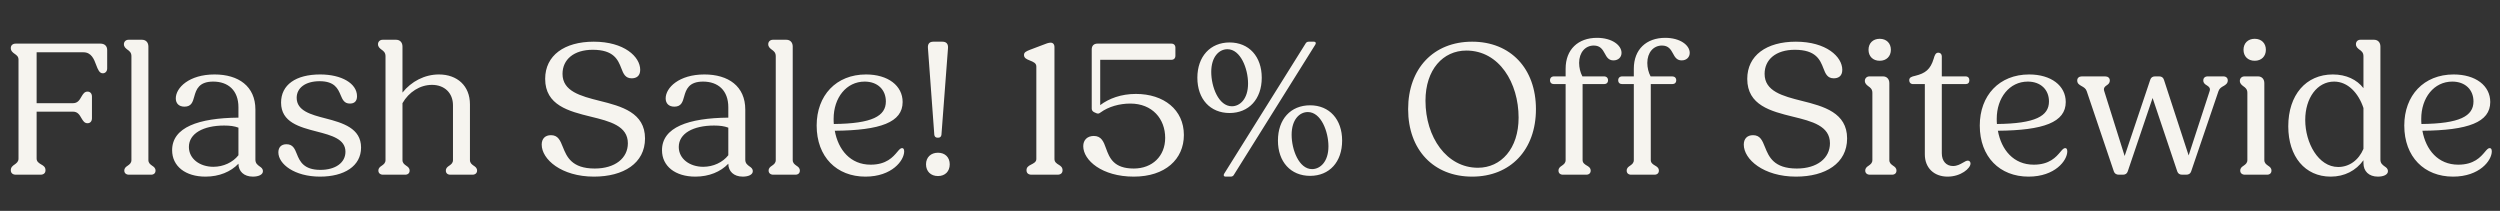
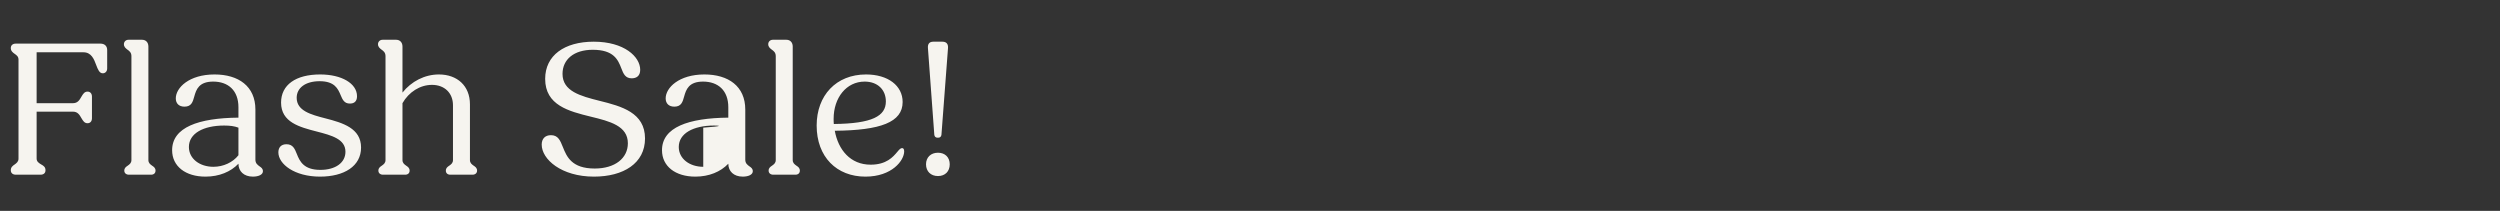
<svg xmlns="http://www.w3.org/2000/svg" width="415" height="35" viewBox="0 0 415 35" fill="none">
  <rect x="0" y="0" width="415" height="35" fill="#333333" stroke="none" />
-   <path d="M2.624 29C2.144 29 1.792 28.744 1.792 28.264C1.792 27.752 2.112 27.528 2.432 27.304C2.752 27.08 3.072 26.824 3.072 26.344V9.896C3.072 9.384 2.752 9.16 2.432 8.936C2.112 8.712 1.792 8.456 1.792 7.976C1.792 7.496 2.144 7.24 2.624 7.24H16.672C17.376 7.24 17.792 7.656 17.792 8.296V11.368C17.792 11.816 17.504 12.168 17.056 12.168C16.512 12.168 16.256 11.56 15.968 10.792C15.616 9.832 15.168 8.68 13.856 8.68H6.08V17.128H12.128C12.896 17.128 13.216 16.584 13.504 16.072C13.792 15.592 14.016 15.208 14.528 15.208C15.008 15.208 15.264 15.56 15.264 16.04V19.624C15.264 20.104 15.008 20.456 14.528 20.456C14.016 20.456 13.792 20.072 13.504 19.592C13.216 19.08 12.896 18.536 12.128 18.536H6.08V26.344C6.08 26.824 6.464 27.08 6.848 27.304C7.264 27.528 7.552 27.752 7.552 28.264C7.552 28.744 7.232 29 6.72 29H2.624ZM21.401 29C20.953 29 20.633 28.744 20.633 28.328C20.633 27.88 20.921 27.688 21.209 27.496C21.529 27.272 21.817 27.048 21.817 26.568V9.32C21.817 8.712 21.465 8.456 21.145 8.232C20.857 8.008 20.569 7.784 20.569 7.336C20.569 6.92 20.889 6.6 21.337 6.6H23.577C24.217 6.6 24.633 7.048 24.633 7.72V26.568C24.633 27.048 24.921 27.272 25.241 27.496C25.529 27.688 25.817 27.88 25.817 28.328C25.817 28.744 25.529 29 25.081 29H21.401ZM34.109 29.32C30.781 29.32 28.573 27.592 28.573 24.936C28.573 21.128 32.957 19.592 39.581 19.528V17.8C39.581 15.016 37.885 13.544 35.389 13.544C33.021 13.544 32.573 14.856 32.253 16.008C31.997 16.936 31.773 17.704 30.621 17.704C29.725 17.704 29.181 17.192 29.181 16.328C29.181 14.568 31.389 12.36 35.613 12.36C39.581 12.36 42.397 14.312 42.397 18.184V26.504C42.397 27.112 42.749 27.368 43.101 27.624C43.389 27.816 43.645 28.008 43.645 28.424C43.645 29 42.909 29.32 41.981 29.32C40.477 29.32 39.581 28.424 39.581 27.176C38.301 28.52 36.381 29.32 34.109 29.32ZM31.357 24.392C31.357 26.376 33.181 27.688 35.421 27.688C37.085 27.688 38.653 26.952 39.581 25.768V21.192C38.909 20.936 38.173 20.84 37.213 20.84C33.757 20.84 31.357 22.152 31.357 24.392ZM53.121 29.32C48.897 29.32 46.209 27.24 46.209 25.288C46.209 24.456 46.689 23.944 47.553 23.944C48.609 23.944 48.929 24.68 49.281 25.576C49.761 26.792 50.433 28.2 53.185 28.2C55.681 28.2 57.345 27.016 57.345 25.192C57.345 23.08 55.041 22.472 52.577 21.832C49.729 21.096 46.657 20.296 46.657 17.032C46.657 14.088 49.089 12.36 53.153 12.36C56.673 12.36 59.265 13.832 59.265 15.976C59.265 16.872 58.753 17.192 58.081 17.192C57.153 17.192 56.865 16.552 56.545 15.784C56.097 14.728 55.553 13.48 53.057 13.48C50.689 13.48 49.249 14.6 49.249 16.232C49.249 18.376 51.553 19.016 54.049 19.656C56.897 20.392 59.937 21.288 59.937 24.488C59.937 27.592 57.121 29.32 53.121 29.32ZM63.58 29C63.132 29 62.812 28.744 62.812 28.328C62.812 27.88 63.099 27.688 63.388 27.496C63.708 27.272 63.995 27.048 63.995 26.568V9.32C63.995 8.712 63.644 8.456 63.324 8.232C63.035 8.008 62.748 7.784 62.748 7.336C62.748 6.92 63.068 6.6 63.516 6.6H65.755C66.395 6.6 66.811 7.048 66.811 7.72V15.368C68.284 13.512 70.492 12.36 72.859 12.36C75.9 12.36 78.011 14.248 78.011 17.32V26.568C78.011 27.048 78.299 27.272 78.62 27.496C78.907 27.688 79.195 27.88 79.195 28.328C79.195 28.744 78.876 29 78.427 29H74.748C74.299 29 74.011 28.744 74.011 28.328C74.011 27.88 74.299 27.688 74.588 27.496C74.907 27.272 75.195 27.048 75.195 26.568V17.48C75.195 15.432 73.787 14.088 71.707 14.088C69.724 14.088 67.868 15.272 66.811 17.128V26.568C66.811 27.048 67.1 27.272 67.419 27.496C67.707 27.688 67.996 27.88 67.996 28.328C67.996 28.744 67.707 29 67.26 29H63.58ZM98.594 29.32C93.186 29.32 89.922 26.44 89.922 24.008C89.922 23.016 90.498 22.44 91.458 22.44C92.642 22.44 92.994 23.304 93.442 24.424C94.082 26.024 94.914 27.976 98.722 27.976C102.114 27.976 104.226 26.248 104.226 23.784C104.226 20.904 101.25 20.136 98.082 19.368C94.434 18.472 90.498 17.48 90.498 13.096C90.498 9.192 93.698 6.92 98.562 6.92C103.618 6.92 106.274 9.416 106.274 11.592C106.274 12.648 105.602 13 104.866 13C103.81 13 103.49 12.264 103.138 11.336C102.594 9.928 101.89 8.264 98.402 8.264C95.234 8.264 93.378 9.896 93.378 12.264C93.378 15.144 96.354 15.944 99.554 16.744C103.17 17.64 107.074 18.696 107.074 22.984C107.074 27.112 103.49 29.32 98.594 29.32ZM115.428 29.32C112.1 29.32 109.892 27.592 109.892 24.936C109.892 21.128 114.276 19.592 120.9 19.528V17.8C120.9 15.016 119.204 13.544 116.708 13.544C114.34 13.544 113.892 14.856 113.572 16.008C113.316 16.936 113.092 17.704 111.94 17.704C111.044 17.704 110.5 17.192 110.5 16.328C110.5 14.568 112.708 12.36 116.932 12.36C120.9 12.36 123.716 14.312 123.716 18.184V26.504C123.716 27.112 124.068 27.368 124.42 27.624C124.708 27.816 124.964 28.008 124.964 28.424C124.964 29 124.228 29.32 123.3 29.32C121.796 29.32 120.9 28.424 120.9 27.176C119.62 28.52 117.7 29.32 115.428 29.32ZM112.676 24.392C112.676 26.376 114.5 27.688 116.74 27.688C118.404 27.688 119.972 26.952 120.9 25.768V21.192C120.228 20.936 119.492 20.84 118.532 20.84C115.076 20.84 112.676 22.152 112.676 24.392ZM128.359 29C127.911 29 127.591 28.744 127.591 28.328C127.591 27.88 127.879 27.688 128.167 27.496C128.487 27.272 128.775 27.048 128.775 26.568V9.32C128.775 8.712 128.423 8.456 128.103 8.232C127.815 8.008 127.527 7.784 127.527 7.336C127.527 6.92 127.847 6.6 128.295 6.6H130.535C131.175 6.6 131.591 7.048 131.591 7.72V26.568C131.591 27.048 131.879 27.272 132.199 27.496C132.487 27.688 132.775 27.88 132.775 28.328C132.775 28.744 132.487 29 132.039 29H128.359ZM143.661 29.32C138.893 29.32 135.565 26.056 135.565 20.84C135.565 15.848 138.797 12.36 143.757 12.36C147.405 12.36 149.837 14.216 149.837 16.936C149.837 20.296 146.157 21.64 138.573 21.704C139.149 24.872 141.165 27.336 144.525 27.336C147.149 27.336 148.237 26.056 148.941 25.224C149.261 24.84 149.485 24.584 149.741 24.584C149.933 24.584 150.093 24.712 150.093 25.128C150.093 26.632 148.077 29.32 143.661 29.32ZM138.381 19.72C138.381 20.008 138.381 20.296 138.413 20.584C144.781 20.52 147.053 19.272 147.053 16.84C147.053 14.888 145.677 13.544 143.533 13.544C140.493 13.544 138.381 16.232 138.381 19.72ZM155.607 22.856C155.319 22.856 155.127 22.664 155.095 22.376L154.039 8.008C153.975 7.304 154.263 6.92 154.935 6.92H156.439C157.111 6.92 157.431 7.304 157.367 8.008L156.279 22.376C156.247 22.664 156.055 22.856 155.767 22.856H155.607ZM155.703 29.224C154.519 29.224 153.719 28.456 153.719 27.272C153.719 26.12 154.519 25.352 155.703 25.352C156.887 25.352 157.655 26.12 157.655 27.272C157.655 28.456 156.887 29.224 155.703 29.224Z" fill="#F6F4EF" />
-   <path d="M171.232 29C170.72 29 170.4 28.744 170.4 28.264C170.4 27.784 170.688 27.56 171.136 27.336C171.584 27.112 172.032 26.888 172.032 26.408V11.048C172.032 10.472 171.552 10.28 170.912 10.024C170.432 9.832 169.984 9.64 169.984 9.128C169.984 8.68 170.336 8.52 170.976 8.264L173.088 7.464C173.632 7.24 174.08 7.08 174.4 7.08C174.784 7.08 175.04 7.336 175.04 7.816V26.408C175.04 26.888 175.392 27.144 175.776 27.368C176.096 27.56 176.384 27.784 176.384 28.264C176.384 28.744 176.064 29 175.552 29H171.232ZM188.203 29.32C182.924 29.32 179.819 26.6 179.819 24.264C179.819 23.24 180.491 22.568 181.579 22.568C182.827 22.568 183.211 23.528 183.595 24.616C184.171 26.216 184.876 27.976 188.203 27.976C191.276 27.976 193.42 25.928 193.42 22.888C193.42 19.752 191.307 17.192 187.628 17.192C185.836 17.192 184.011 17.704 182.7 18.664C182.443 18.856 182.283 18.92 181.995 18.792L181.643 18.632C181.355 18.504 181.227 18.28 181.227 18.024V8.2C181.227 7.592 181.579 7.24 182.187 7.24H194.444C194.86 7.24 195.116 7.496 195.116 7.912V9.256C195.116 9.672 194.86 9.928 194.444 9.928H182.635V17.448C184.076 16.36 186.092 15.592 188.556 15.592C193.196 15.592 196.524 18.216 196.524 22.408C196.524 26.44 193.42 29.32 188.203 29.32ZM203.434 29.32C203.146 29.32 203.05 29.096 203.21 28.84L216.778 7.144C216.874 7.016 217.034 6.92 217.258 6.92H218.122C218.41 6.92 218.506 7.144 218.346 7.4L204.778 29.096C204.682 29.224 204.522 29.32 204.298 29.32H203.434ZM204.106 18.76C200.906 18.76 198.762 16.456 198.762 12.904C198.762 9.384 200.906 7.048 204.106 7.048C207.338 7.048 209.45 9.384 209.45 12.904C209.45 16.456 207.306 18.76 204.106 18.76ZM204.49 17.64C205.834 17.64 207.178 16.424 207.178 13.864C207.178 11.4 205.93 8.168 203.754 8.168C202.378 8.168 201.066 9.416 201.066 11.944C201.066 14.408 202.282 17.64 204.49 17.64ZM217.482 29.192C214.25 29.192 212.138 26.856 212.138 23.336C212.138 19.784 214.25 17.48 217.482 17.48C220.682 17.48 222.794 19.816 222.794 23.336C222.794 26.888 220.682 29.192 217.482 29.192ZM217.802 28.072C219.146 28.072 220.522 26.856 220.522 24.296C220.522 21.864 219.306 18.6 217.098 18.6C215.722 18.6 214.41 19.848 214.41 22.376C214.41 24.84 215.626 28.072 217.802 28.072ZM244.374 29.32C237.974 29.32 233.75 24.872 233.75 18.12C233.75 11.368 237.974 6.92 244.374 6.92C250.743 6.92 254.966 11.368 254.966 18.12C254.966 24.872 250.743 29.32 244.374 29.32ZM245.334 27.848C249.174 27.848 252.087 24.68 252.087 19.528C252.087 13.768 248.886 8.392 243.414 8.392C239.542 8.392 236.63 11.56 236.63 16.712C236.63 22.792 240.15 27.848 245.334 27.848ZM259.446 29C258.998 29 258.71 28.744 258.71 28.328C258.71 27.88 258.998 27.688 259.286 27.496C259.606 27.272 259.894 27.048 259.894 26.568V13.96H257.974C257.558 13.96 257.302 13.736 257.302 13.32C257.302 12.936 257.558 12.68 257.974 12.68H259.894V11.4C259.894 8.2 261.974 6.28 265.11 6.28C267.574 6.28 269.174 7.496 269.174 8.776C269.174 9.48 268.662 10.024 267.83 10.024C267.03 10.024 266.71 9.48 266.39 8.872C266.038 8.232 265.654 7.56 264.566 7.56C263.158 7.56 262.134 8.712 262.134 10.44C262.134 11.208 262.326 12.04 262.678 12.68H266.262C266.678 12.68 266.934 12.936 266.934 13.32C266.934 13.736 266.678 13.96 266.262 13.96H262.71V26.568C262.71 27.048 263.062 27.272 263.382 27.464C263.734 27.656 264.054 27.88 264.054 28.328C264.054 28.744 263.766 29 263.318 29H259.446ZM270.766 29C270.318 29 270.03 28.744 270.03 28.328C270.03 27.88 270.318 27.688 270.606 27.496C270.926 27.272 271.214 27.048 271.214 26.568V13.96H269.294C268.878 13.96 268.622 13.736 268.622 13.32C268.622 12.936 268.878 12.68 269.294 12.68H271.214V11.4C271.214 8.2 273.294 6.28 276.43 6.28C278.894 6.28 280.494 7.496 280.494 8.776C280.494 9.48 279.982 10.024 279.15 10.024C278.35 10.024 278.03 9.48 277.71 8.872C277.358 8.232 276.974 7.56 275.886 7.56C274.478 7.56 273.454 8.712 273.454 10.44C273.454 11.208 273.646 12.04 273.998 12.68H277.582C277.998 12.68 278.254 12.936 278.254 13.32C278.254 13.736 277.998 13.96 277.582 13.96H274.03V26.568C274.03 27.048 274.382 27.272 274.702 27.464C275.054 27.656 275.374 27.88 275.374 28.328C275.374 28.744 275.086 29 274.638 29H270.766ZM298.14 29.32C292.732 29.32 289.468 26.44 289.468 24.008C289.468 23.016 290.044 22.44 291.004 22.44C292.188 22.44 292.54 23.304 292.988 24.424C293.628 26.024 294.46 27.976 298.268 27.976C301.66 27.976 303.772 26.248 303.772 23.784C303.772 20.904 300.796 20.136 297.628 19.368C293.98 18.472 290.044 17.48 290.044 13.096C290.044 9.192 293.244 6.92 298.108 6.92C303.164 6.92 305.82 9.416 305.82 11.592C305.82 12.648 305.148 13 304.412 13C303.356 13 303.036 12.264 302.684 11.336C302.14 9.928 301.436 8.264 297.948 8.264C294.78 8.264 292.924 9.896 292.924 12.264C292.924 15.144 295.9 15.944 299.1 16.744C302.716 17.64 306.62 18.696 306.62 22.984C306.62 27.112 303.036 29.32 298.14 29.32ZM312.03 10.088C310.91 10.088 310.174 9.352 310.174 8.264C310.174 7.176 310.91 6.44 312.03 6.44C313.15 6.44 313.886 7.176 313.886 8.264C313.886 9.352 313.15 10.088 312.03 10.088ZM310.398 29C309.95 29 309.63 28.744 309.63 28.328C309.63 27.88 309.918 27.688 310.206 27.496C310.526 27.272 310.814 27.048 310.814 26.568V15.4C310.814 14.792 310.462 14.536 310.142 14.312C309.854 14.088 309.566 13.864 309.566 13.416C309.566 13 309.886 12.68 310.334 12.68H312.574C313.214 12.68 313.63 13.128 313.63 13.8V26.568C313.63 27.048 313.918 27.272 314.238 27.496C314.526 27.688 314.814 27.88 314.814 28.328C314.814 28.744 314.526 29 314.078 29H310.398ZM323.299 29.32C321.027 29.32 319.523 27.848 319.523 25.64V13.96H317.571C317.187 13.96 316.931 13.704 316.931 13.32C316.931 12.84 317.347 12.712 317.923 12.584C319.619 12.168 320.451 11.528 320.995 9.736C321.155 9.16 321.315 8.744 321.763 8.744C322.115 8.744 322.339 9 322.339 9.352V12.68H326.275C326.691 12.68 326.915 12.936 326.915 13.32C326.915 13.736 326.691 13.96 326.275 13.96H322.339V25.448C322.339 26.728 323.075 27.56 324.195 27.56C324.867 27.56 325.379 27.272 325.827 27.016C326.147 26.824 326.435 26.664 326.659 26.664C326.915 26.664 327.107 26.856 327.107 27.144C327.107 27.944 325.507 29.32 323.299 29.32ZM336.738 29.32C331.97 29.32 328.642 26.056 328.642 20.84C328.642 15.848 331.874 12.36 336.834 12.36C340.482 12.36 342.914 14.216 342.914 16.936C342.914 20.296 339.234 21.64 331.65 21.704C332.226 24.872 334.242 27.336 337.602 27.336C340.226 27.336 341.314 26.056 342.018 25.224C342.338 24.84 342.562 24.584 342.818 24.584C343.01 24.584 343.17 24.712 343.17 25.128C343.17 26.632 341.154 29.32 336.738 29.32ZM331.458 19.72C331.458 20.008 331.458 20.296 331.49 20.584C337.858 20.52 340.13 19.272 340.13 16.84C340.13 14.888 338.754 13.544 336.61 13.544C333.57 13.544 331.458 16.232 331.458 19.72ZM351.731 29C351.347 29 351.027 28.84 350.899 28.456L346.387 15.112C346.227 14.664 345.875 14.472 345.523 14.28C345.139 14.056 344.819 13.864 344.819 13.352C344.819 12.936 345.139 12.68 345.587 12.68H349.459C349.907 12.68 350.227 12.936 350.227 13.352C350.227 13.8 349.971 13.992 349.683 14.184C349.395 14.376 349.139 14.632 349.299 15.112L352.691 25.896L356.947 13.224C357.075 12.84 357.363 12.68 357.747 12.68H358.419C358.803 12.68 359.091 12.84 359.219 13.256L363.315 25.8L366.803 15.112C366.963 14.632 366.675 14.376 366.355 14.184C366.035 13.992 365.747 13.8 365.747 13.352C365.747 12.936 366.035 12.68 366.483 12.68H369.075C369.523 12.68 369.811 12.936 369.811 13.352C369.811 13.832 369.459 14.088 369.107 14.28C368.755 14.472 368.435 14.664 368.275 15.112L363.731 28.456C363.603 28.84 363.315 29 362.899 29H362.259C361.843 29 361.555 28.84 361.427 28.456L357.331 16.264L353.203 28.456C353.075 28.84 352.787 29 352.403 29H351.731ZM374.279 10.088C373.159 10.088 372.423 9.352 372.423 8.264C372.423 7.176 373.159 6.44 374.279 6.44C375.399 6.44 376.135 7.176 376.135 8.264C376.135 9.352 375.399 10.088 374.279 10.088ZM372.647 29C372.199 29 371.879 28.744 371.879 28.328C371.879 27.88 372.167 27.688 372.455 27.496C372.775 27.272 373.063 27.048 373.063 26.568V15.4C373.063 14.792 372.711 14.536 372.391 14.312C372.103 14.088 371.815 13.864 371.815 13.416C371.815 13 372.135 12.68 372.583 12.68H374.823C375.463 12.68 375.879 13.128 375.879 13.8V26.568C375.879 27.048 376.167 27.272 376.487 27.496C376.775 27.688 377.063 27.88 377.063 28.328C377.063 28.744 376.775 29 376.327 29H372.647ZM386.893 29.32C382.637 29.32 379.853 25.992 379.853 20.968C379.853 15.752 382.797 12.36 387.245 12.36C389.485 12.36 391.245 13.224 392.333 14.632V9.32C392.333 8.712 391.981 8.456 391.661 8.232C391.373 8.008 391.085 7.784 391.085 7.336C391.085 6.92 391.373 6.6 391.821 6.6H394.093C394.733 6.6 395.149 7.048 395.149 7.72V26.504C395.149 27.112 395.501 27.368 395.853 27.624C396.141 27.816 396.397 28.008 396.397 28.424C396.397 29 395.661 29.32 394.733 29.32C393.229 29.32 392.333 28.424 392.333 27.08V26.6C391.085 28.328 389.197 29.32 386.893 29.32ZM382.669 19.912C382.669 23.72 384.845 27.72 388.141 27.72C389.965 27.72 391.533 26.6 392.333 24.712V17.928C391.501 15.432 389.741 13.544 387.469 13.544C384.653 13.544 382.669 16.264 382.669 19.912ZM407.206 29.32C402.438 29.32 399.11 26.056 399.11 20.84C399.11 15.848 402.342 12.36 407.302 12.36C410.95 12.36 413.382 14.216 413.382 16.936C413.382 20.296 409.702 21.64 402.118 21.704C402.694 24.872 404.71 27.336 408.07 27.336C410.694 27.336 411.782 26.056 412.486 25.224C412.806 24.84 413.03 24.584 413.286 24.584C413.478 24.584 413.638 24.712 413.638 25.128C413.638 26.632 411.622 29.32 407.206 29.32ZM401.926 19.72C401.926 20.008 401.926 20.296 401.958 20.584C408.326 20.52 410.598 19.272 410.598 16.84C410.598 14.888 409.222 13.544 407.078 13.544C404.038 13.544 401.926 16.232 401.926 19.72Z" fill="#F6F4EF" />
+   <path d="M2.624 29C2.144 29 1.792 28.744 1.792 28.264C1.792 27.752 2.112 27.528 2.432 27.304C2.752 27.08 3.072 26.824 3.072 26.344V9.896C3.072 9.384 2.752 9.16 2.432 8.936C2.112 8.712 1.792 8.456 1.792 7.976C1.792 7.496 2.144 7.24 2.624 7.24H16.672C17.376 7.24 17.792 7.656 17.792 8.296V11.368C17.792 11.816 17.504 12.168 17.056 12.168C16.512 12.168 16.256 11.56 15.968 10.792C15.616 9.832 15.168 8.68 13.856 8.68H6.08V17.128H12.128C12.896 17.128 13.216 16.584 13.504 16.072C13.792 15.592 14.016 15.208 14.528 15.208C15.008 15.208 15.264 15.56 15.264 16.04V19.624C15.264 20.104 15.008 20.456 14.528 20.456C14.016 20.456 13.792 20.072 13.504 19.592C13.216 19.08 12.896 18.536 12.128 18.536H6.08V26.344C6.08 26.824 6.464 27.08 6.848 27.304C7.264 27.528 7.552 27.752 7.552 28.264C7.552 28.744 7.232 29 6.72 29H2.624ZM21.401 29C20.953 29 20.633 28.744 20.633 28.328C20.633 27.88 20.921 27.688 21.209 27.496C21.529 27.272 21.817 27.048 21.817 26.568V9.32C21.817 8.712 21.465 8.456 21.145 8.232C20.857 8.008 20.569 7.784 20.569 7.336C20.569 6.92 20.889 6.6 21.337 6.6H23.577C24.217 6.6 24.633 7.048 24.633 7.72V26.568C24.633 27.048 24.921 27.272 25.241 27.496C25.529 27.688 25.817 27.88 25.817 28.328C25.817 28.744 25.529 29 25.081 29H21.401ZM34.109 29.32C30.781 29.32 28.573 27.592 28.573 24.936C28.573 21.128 32.957 19.592 39.581 19.528V17.8C39.581 15.016 37.885 13.544 35.389 13.544C33.021 13.544 32.573 14.856 32.253 16.008C31.997 16.936 31.773 17.704 30.621 17.704C29.725 17.704 29.181 17.192 29.181 16.328C29.181 14.568 31.389 12.36 35.613 12.36C39.581 12.36 42.397 14.312 42.397 18.184V26.504C42.397 27.112 42.749 27.368 43.101 27.624C43.389 27.816 43.645 28.008 43.645 28.424C43.645 29 42.909 29.32 41.981 29.32C40.477 29.32 39.581 28.424 39.581 27.176C38.301 28.52 36.381 29.32 34.109 29.32ZM31.357 24.392C31.357 26.376 33.181 27.688 35.421 27.688C37.085 27.688 38.653 26.952 39.581 25.768V21.192C38.909 20.936 38.173 20.84 37.213 20.84C33.757 20.84 31.357 22.152 31.357 24.392ZM53.121 29.32C48.897 29.32 46.209 27.24 46.209 25.288C46.209 24.456 46.689 23.944 47.553 23.944C48.609 23.944 48.929 24.68 49.281 25.576C49.761 26.792 50.433 28.2 53.185 28.2C55.681 28.2 57.345 27.016 57.345 25.192C57.345 23.08 55.041 22.472 52.577 21.832C49.729 21.096 46.657 20.296 46.657 17.032C46.657 14.088 49.089 12.36 53.153 12.36C56.673 12.36 59.265 13.832 59.265 15.976C59.265 16.872 58.753 17.192 58.081 17.192C57.153 17.192 56.865 16.552 56.545 15.784C56.097 14.728 55.553 13.48 53.057 13.48C50.689 13.48 49.249 14.6 49.249 16.232C49.249 18.376 51.553 19.016 54.049 19.656C56.897 20.392 59.937 21.288 59.937 24.488C59.937 27.592 57.121 29.32 53.121 29.32ZM63.58 29C63.132 29 62.812 28.744 62.812 28.328C62.812 27.88 63.099 27.688 63.388 27.496C63.708 27.272 63.995 27.048 63.995 26.568V9.32C63.995 8.712 63.644 8.456 63.324 8.232C63.035 8.008 62.748 7.784 62.748 7.336C62.748 6.92 63.068 6.6 63.516 6.6H65.755C66.395 6.6 66.811 7.048 66.811 7.72V15.368C68.284 13.512 70.492 12.36 72.859 12.36C75.9 12.36 78.011 14.248 78.011 17.32V26.568C78.011 27.048 78.299 27.272 78.62 27.496C78.907 27.688 79.195 27.88 79.195 28.328C79.195 28.744 78.876 29 78.427 29H74.748C74.299 29 74.011 28.744 74.011 28.328C74.011 27.88 74.299 27.688 74.588 27.496C74.907 27.272 75.195 27.048 75.195 26.568V17.48C75.195 15.432 73.787 14.088 71.707 14.088C69.724 14.088 67.868 15.272 66.811 17.128V26.568C66.811 27.048 67.1 27.272 67.419 27.496C67.707 27.688 67.996 27.88 67.996 28.328C67.996 28.744 67.707 29 67.26 29H63.58ZM98.594 29.32C93.186 29.32 89.922 26.44 89.922 24.008C89.922 23.016 90.498 22.44 91.458 22.44C92.642 22.44 92.994 23.304 93.442 24.424C94.082 26.024 94.914 27.976 98.722 27.976C102.114 27.976 104.226 26.248 104.226 23.784C104.226 20.904 101.25 20.136 98.082 19.368C94.434 18.472 90.498 17.48 90.498 13.096C90.498 9.192 93.698 6.92 98.562 6.92C103.618 6.92 106.274 9.416 106.274 11.592C106.274 12.648 105.602 13 104.866 13C103.81 13 103.49 12.264 103.138 11.336C102.594 9.928 101.89 8.264 98.402 8.264C95.234 8.264 93.378 9.896 93.378 12.264C93.378 15.144 96.354 15.944 99.554 16.744C103.17 17.64 107.074 18.696 107.074 22.984C107.074 27.112 103.49 29.32 98.594 29.32ZM115.428 29.32C112.1 29.32 109.892 27.592 109.892 24.936C109.892 21.128 114.276 19.592 120.9 19.528V17.8C120.9 15.016 119.204 13.544 116.708 13.544C114.34 13.544 113.892 14.856 113.572 16.008C113.316 16.936 113.092 17.704 111.94 17.704C111.044 17.704 110.5 17.192 110.5 16.328C110.5 14.568 112.708 12.36 116.932 12.36C120.9 12.36 123.716 14.312 123.716 18.184V26.504C123.716 27.112 124.068 27.368 124.42 27.624C124.708 27.816 124.964 28.008 124.964 28.424C124.964 29 124.228 29.32 123.3 29.32C121.796 29.32 120.9 28.424 120.9 27.176C119.62 28.52 117.7 29.32 115.428 29.32ZM112.676 24.392C112.676 26.376 114.5 27.688 116.74 27.688V21.192C120.228 20.936 119.492 20.84 118.532 20.84C115.076 20.84 112.676 22.152 112.676 24.392ZM128.359 29C127.911 29 127.591 28.744 127.591 28.328C127.591 27.88 127.879 27.688 128.167 27.496C128.487 27.272 128.775 27.048 128.775 26.568V9.32C128.775 8.712 128.423 8.456 128.103 8.232C127.815 8.008 127.527 7.784 127.527 7.336C127.527 6.92 127.847 6.6 128.295 6.6H130.535C131.175 6.6 131.591 7.048 131.591 7.72V26.568C131.591 27.048 131.879 27.272 132.199 27.496C132.487 27.688 132.775 27.88 132.775 28.328C132.775 28.744 132.487 29 132.039 29H128.359ZM143.661 29.32C138.893 29.32 135.565 26.056 135.565 20.84C135.565 15.848 138.797 12.36 143.757 12.36C147.405 12.36 149.837 14.216 149.837 16.936C149.837 20.296 146.157 21.64 138.573 21.704C139.149 24.872 141.165 27.336 144.525 27.336C147.149 27.336 148.237 26.056 148.941 25.224C149.261 24.84 149.485 24.584 149.741 24.584C149.933 24.584 150.093 24.712 150.093 25.128C150.093 26.632 148.077 29.32 143.661 29.32ZM138.381 19.72C138.381 20.008 138.381 20.296 138.413 20.584C144.781 20.52 147.053 19.272 147.053 16.84C147.053 14.888 145.677 13.544 143.533 13.544C140.493 13.544 138.381 16.232 138.381 19.72ZM155.607 22.856C155.319 22.856 155.127 22.664 155.095 22.376L154.039 8.008C153.975 7.304 154.263 6.92 154.935 6.92H156.439C157.111 6.92 157.431 7.304 157.367 8.008L156.279 22.376C156.247 22.664 156.055 22.856 155.767 22.856H155.607ZM155.703 29.224C154.519 29.224 153.719 28.456 153.719 27.272C153.719 26.12 154.519 25.352 155.703 25.352C156.887 25.352 157.655 26.12 157.655 27.272C157.655 28.456 156.887 29.224 155.703 29.224Z" fill="#F6F4EF" />
</svg>